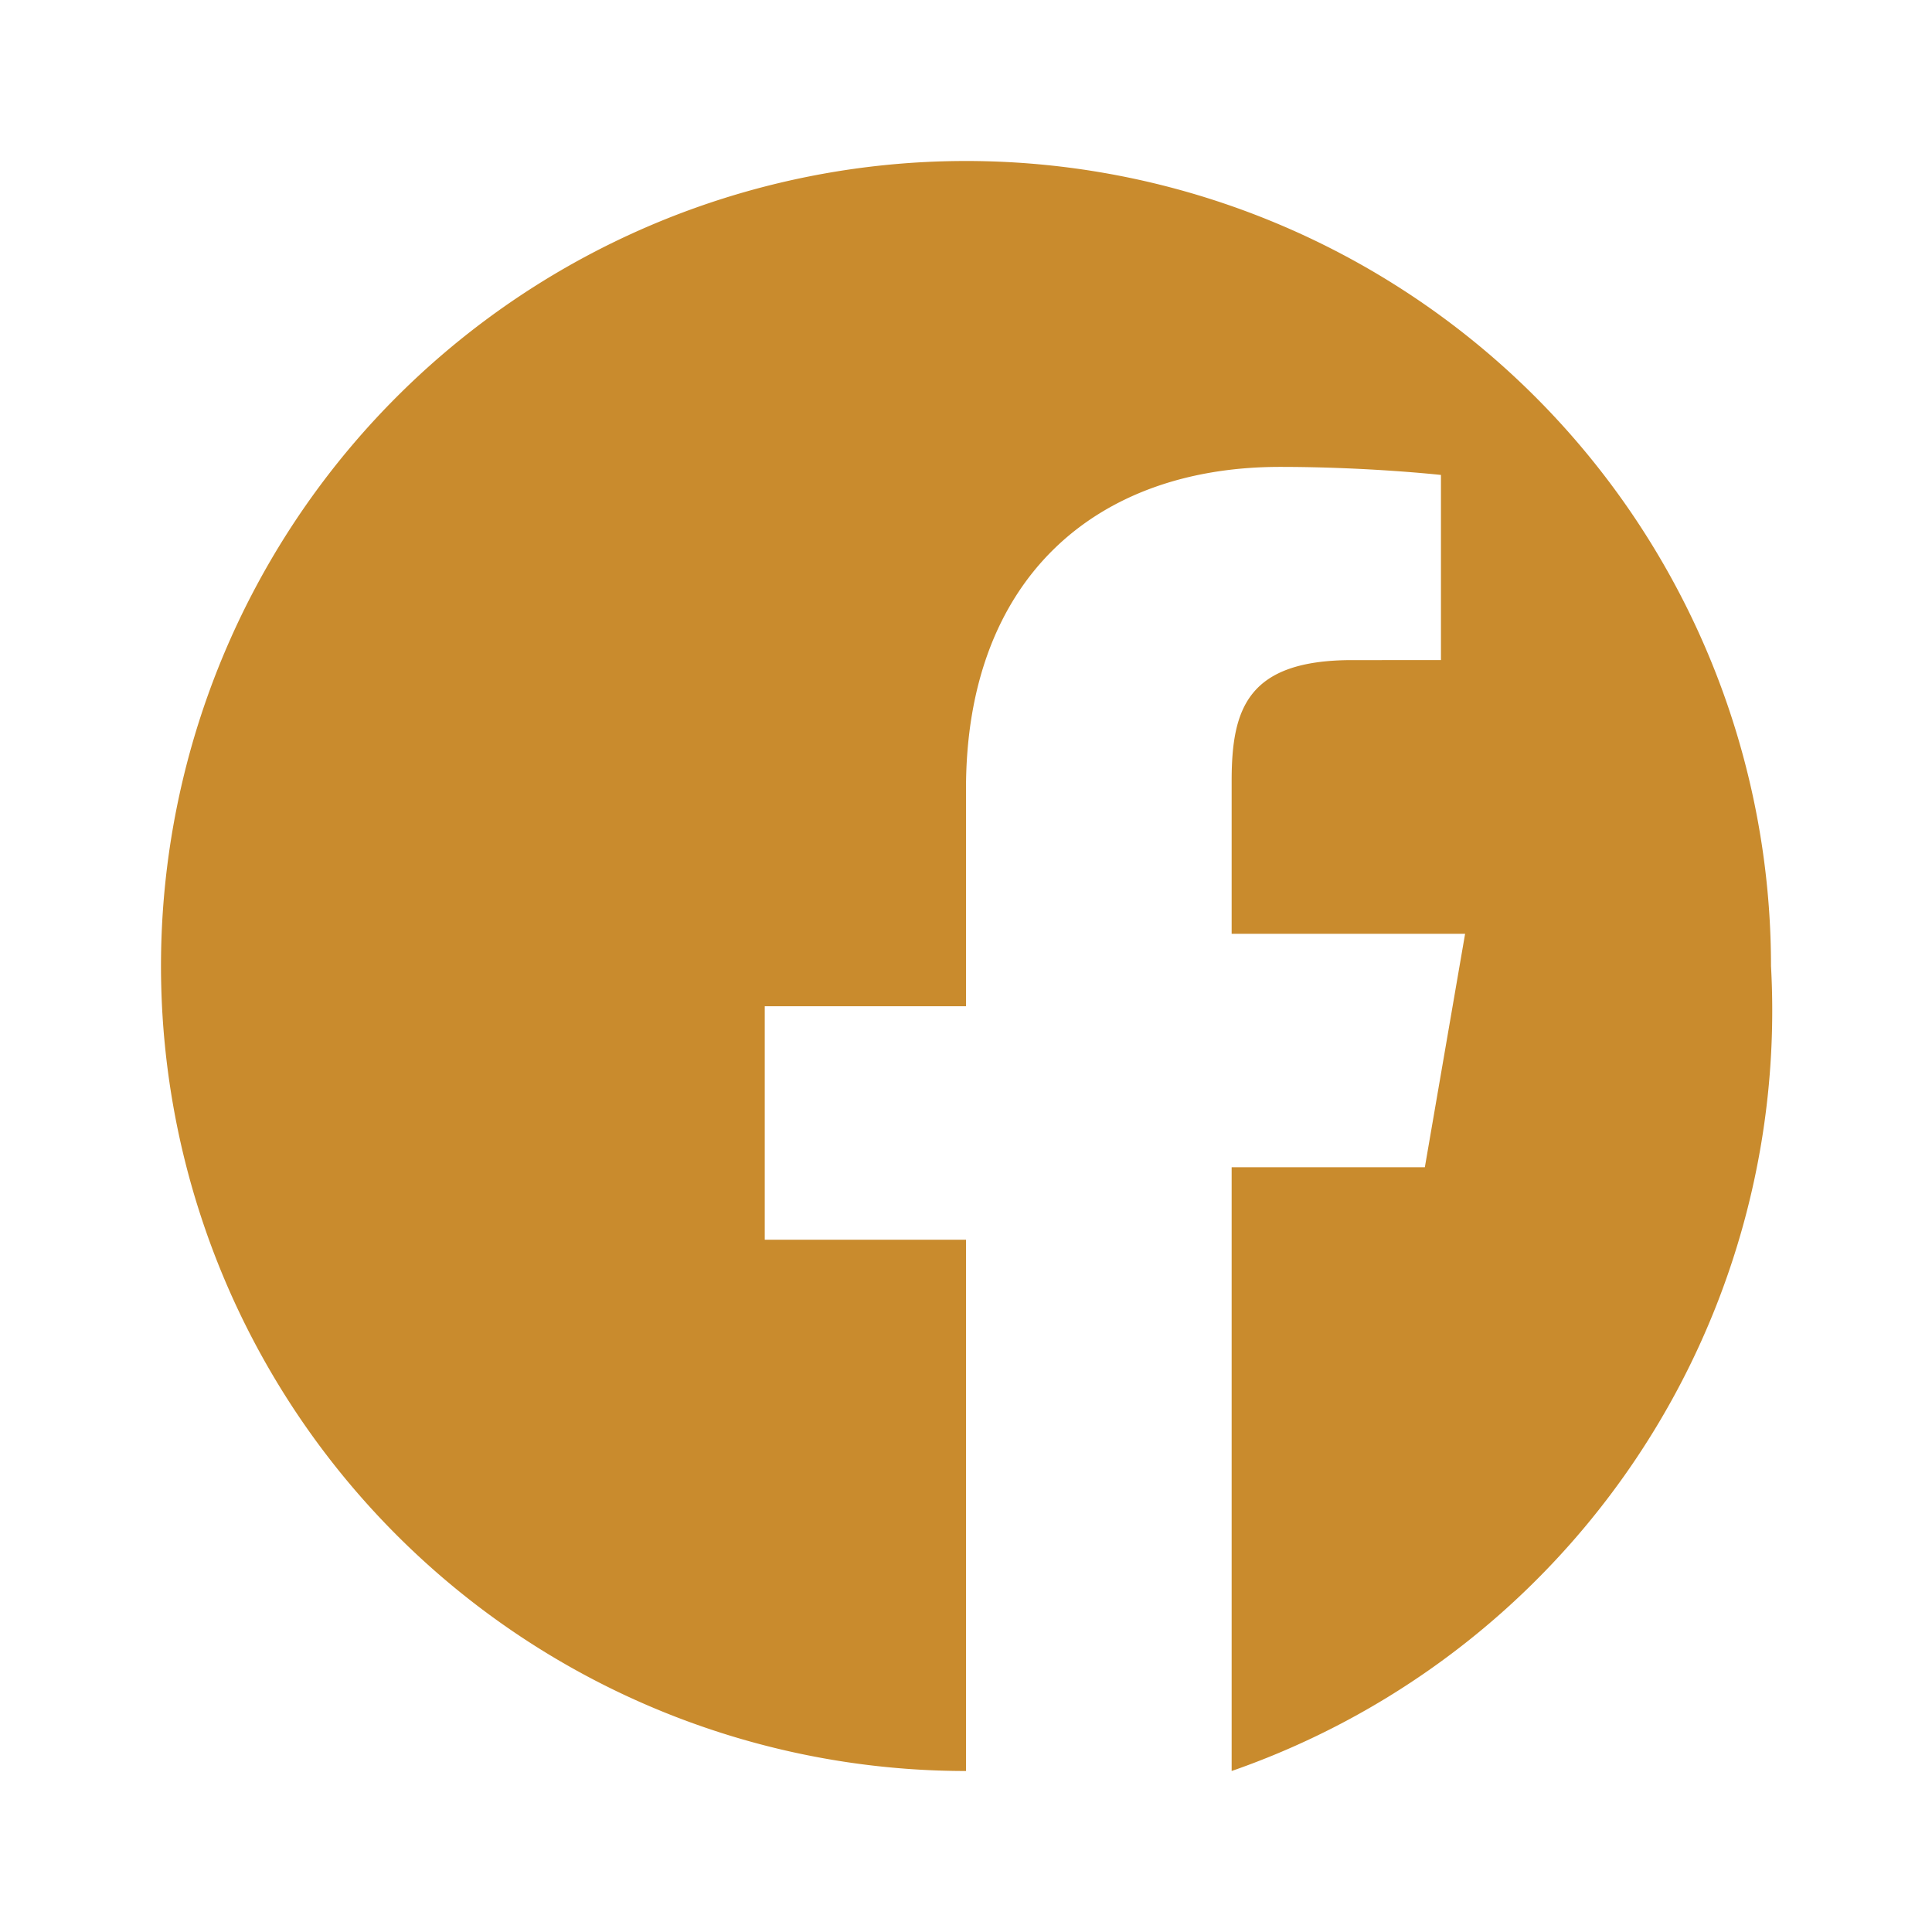
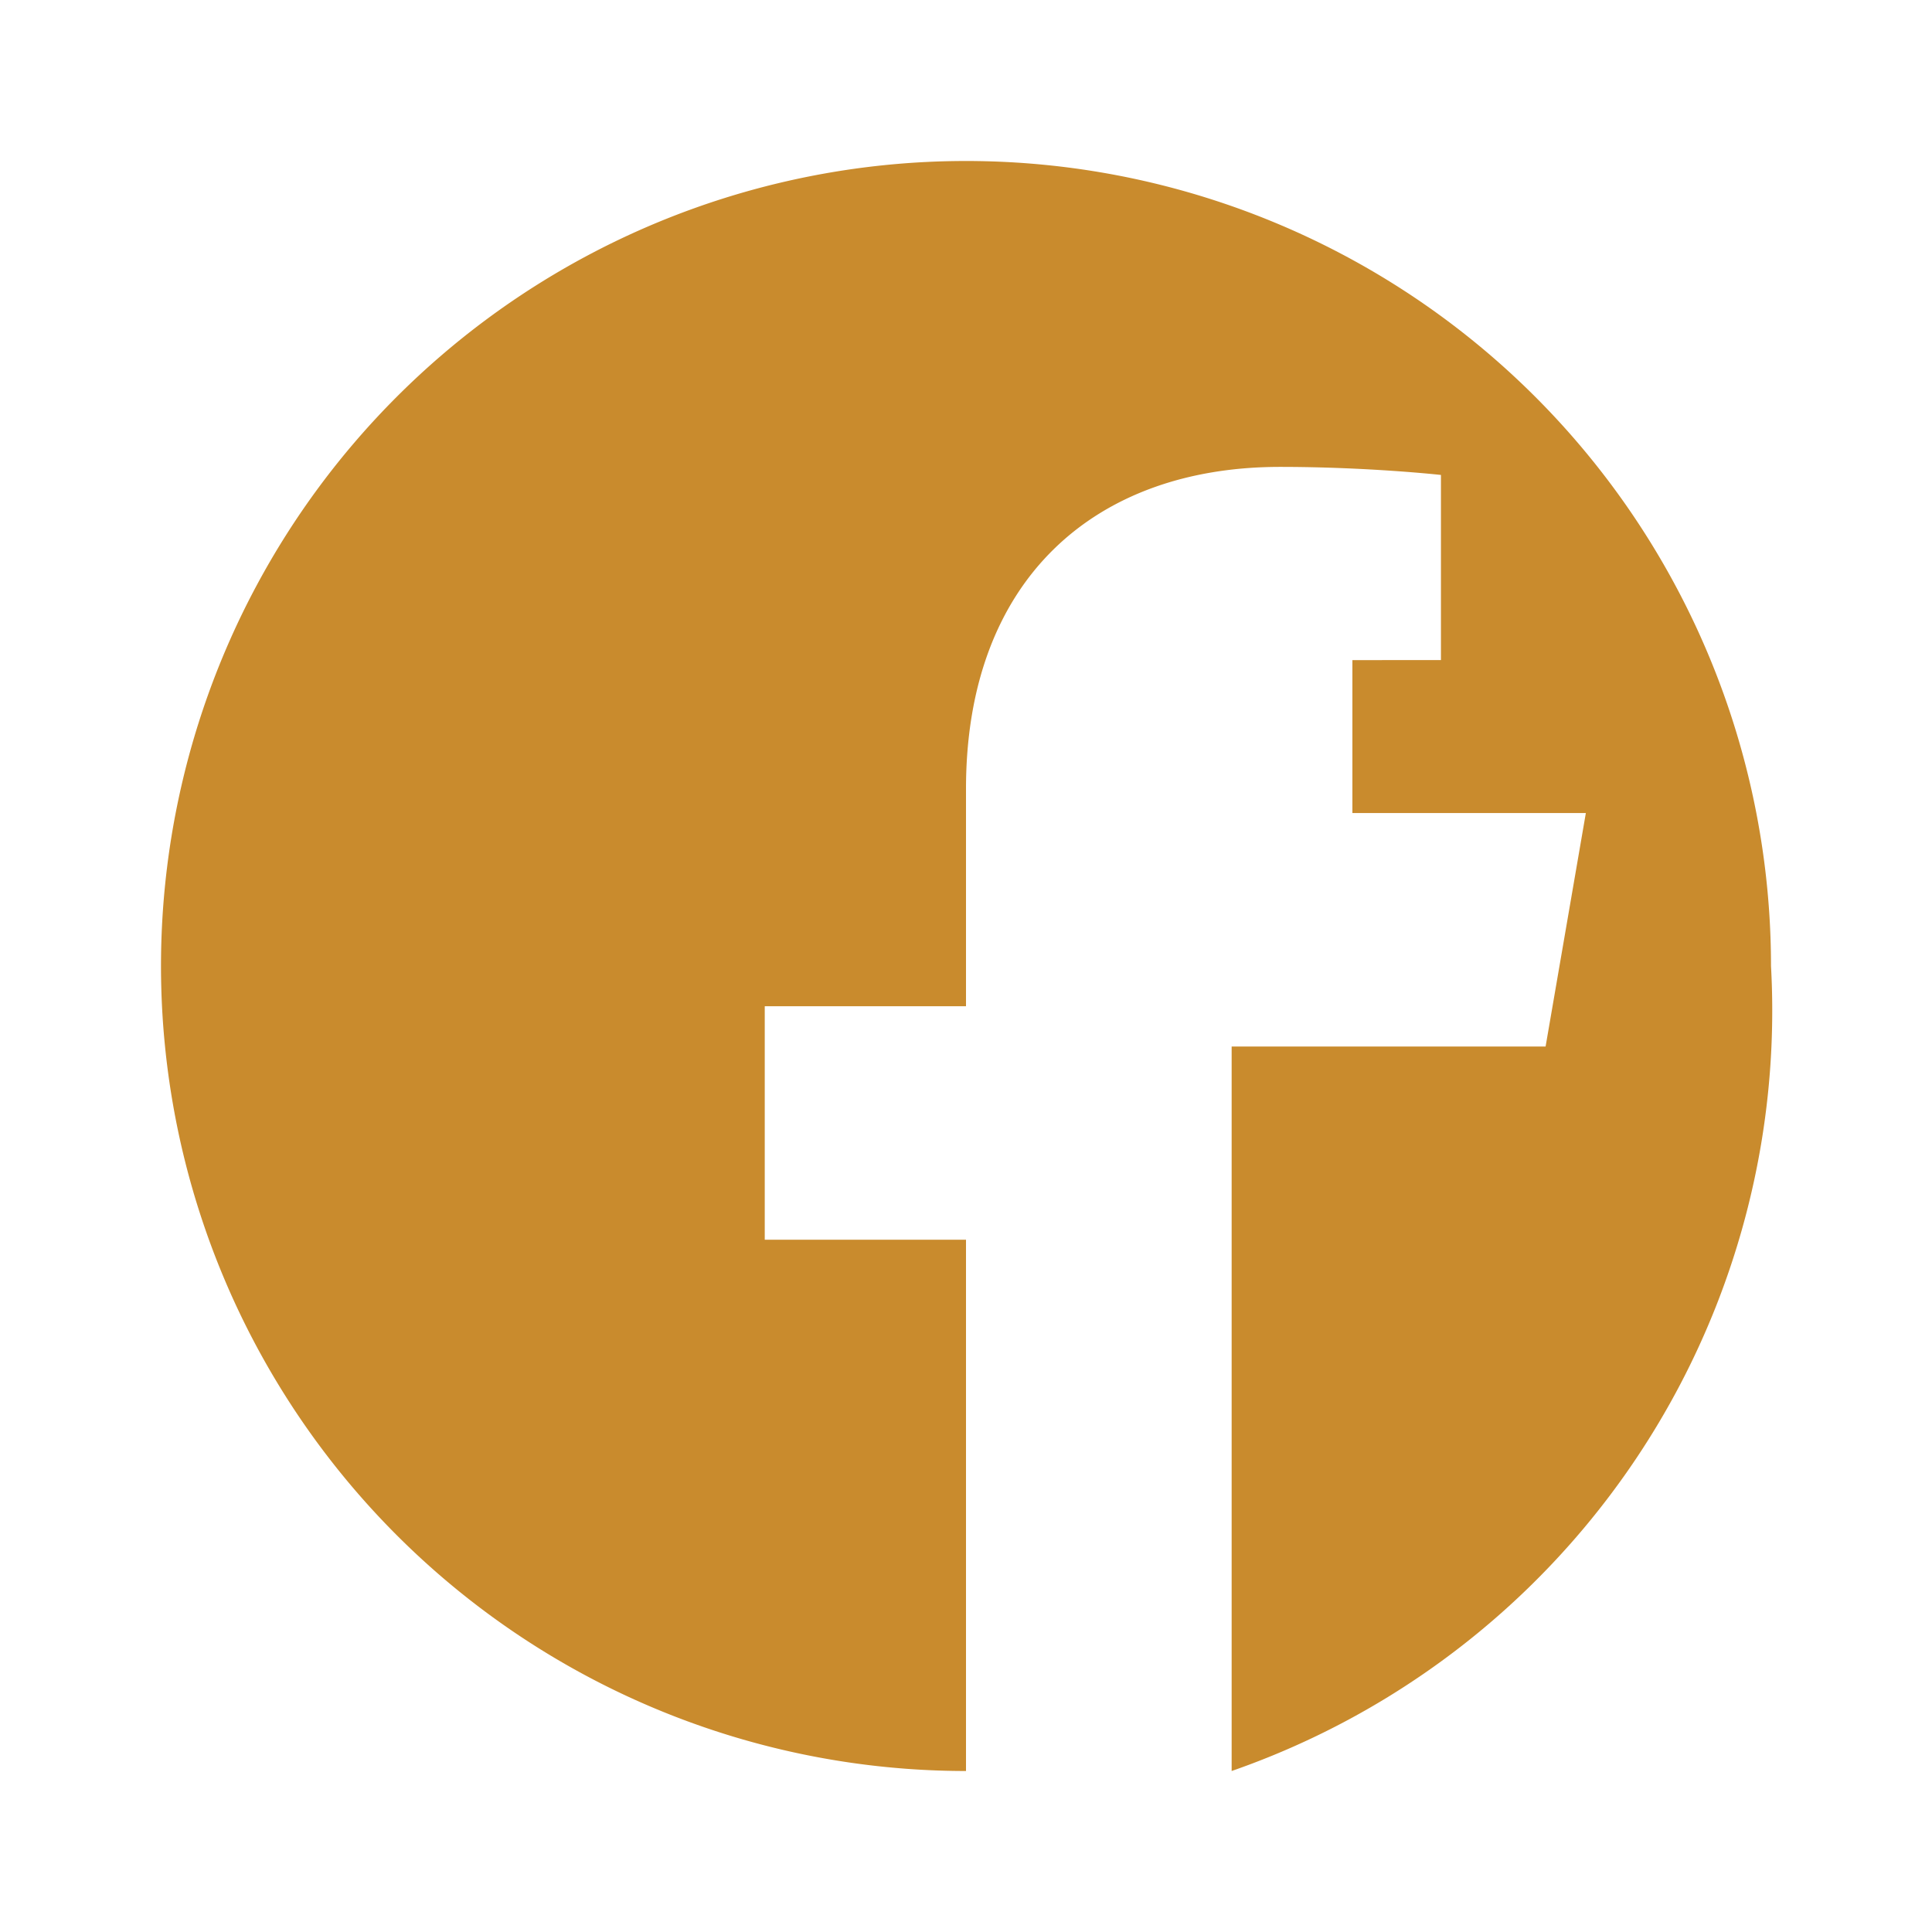
<svg xmlns="http://www.w3.org/2000/svg" viewBox="0 0 24 24" fill="#C98B2D" width="24" height="24">
-   <path d="M22 12A10 10 0 1 0 12 22v-6.6H9.5v-2.9H12V9.8c0-2.6 1.6-4 3.9-4 1.1 0 2 .1 2 .1v2.3H16.8c-1.3 0-1.5.6-1.5 1.5v1.9h2.9l-.5 2.9H15.3V22A10 10 0 0 0 22 12z" />
+   <path d="M22 12A10 10 0 1 0 12 22v-6.6H9.5v-2.9H12V9.8c0-2.6 1.6-4 3.9-4 1.1 0 2 .1 2 .1v2.3H16.8v1.9h2.9l-.5 2.9H15.3V22A10 10 0 0 0 22 12z" />
</svg>